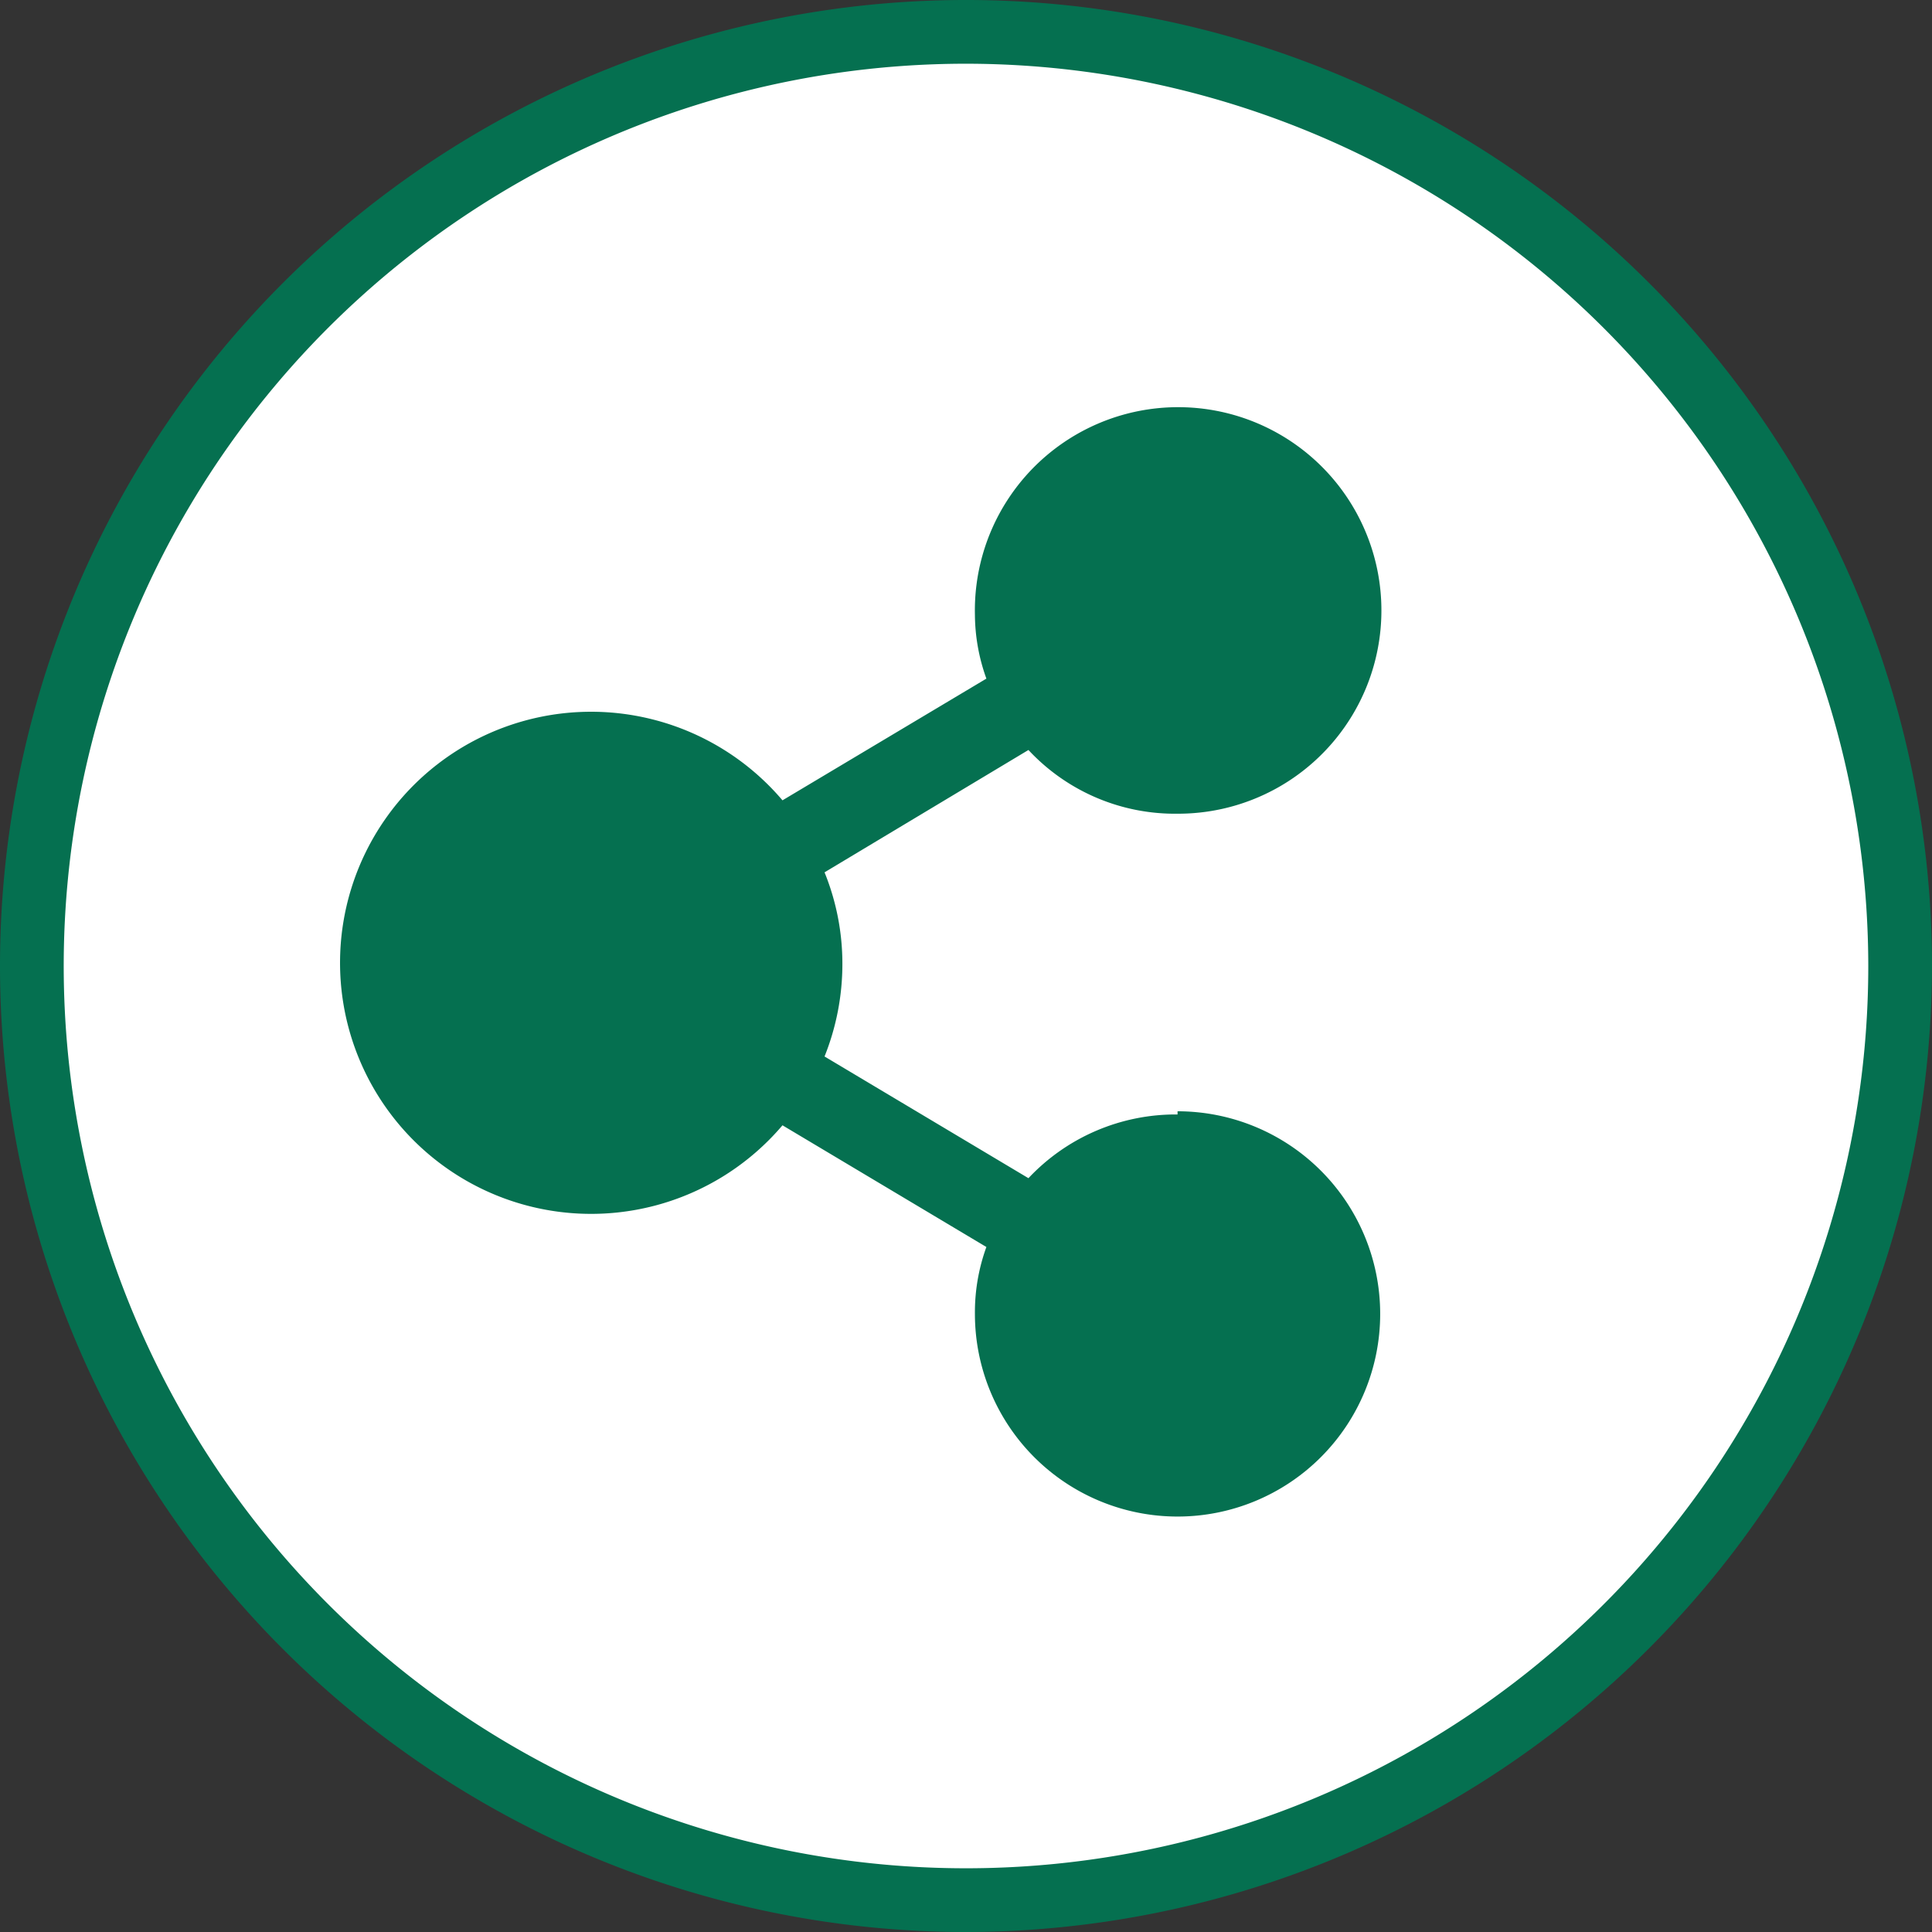
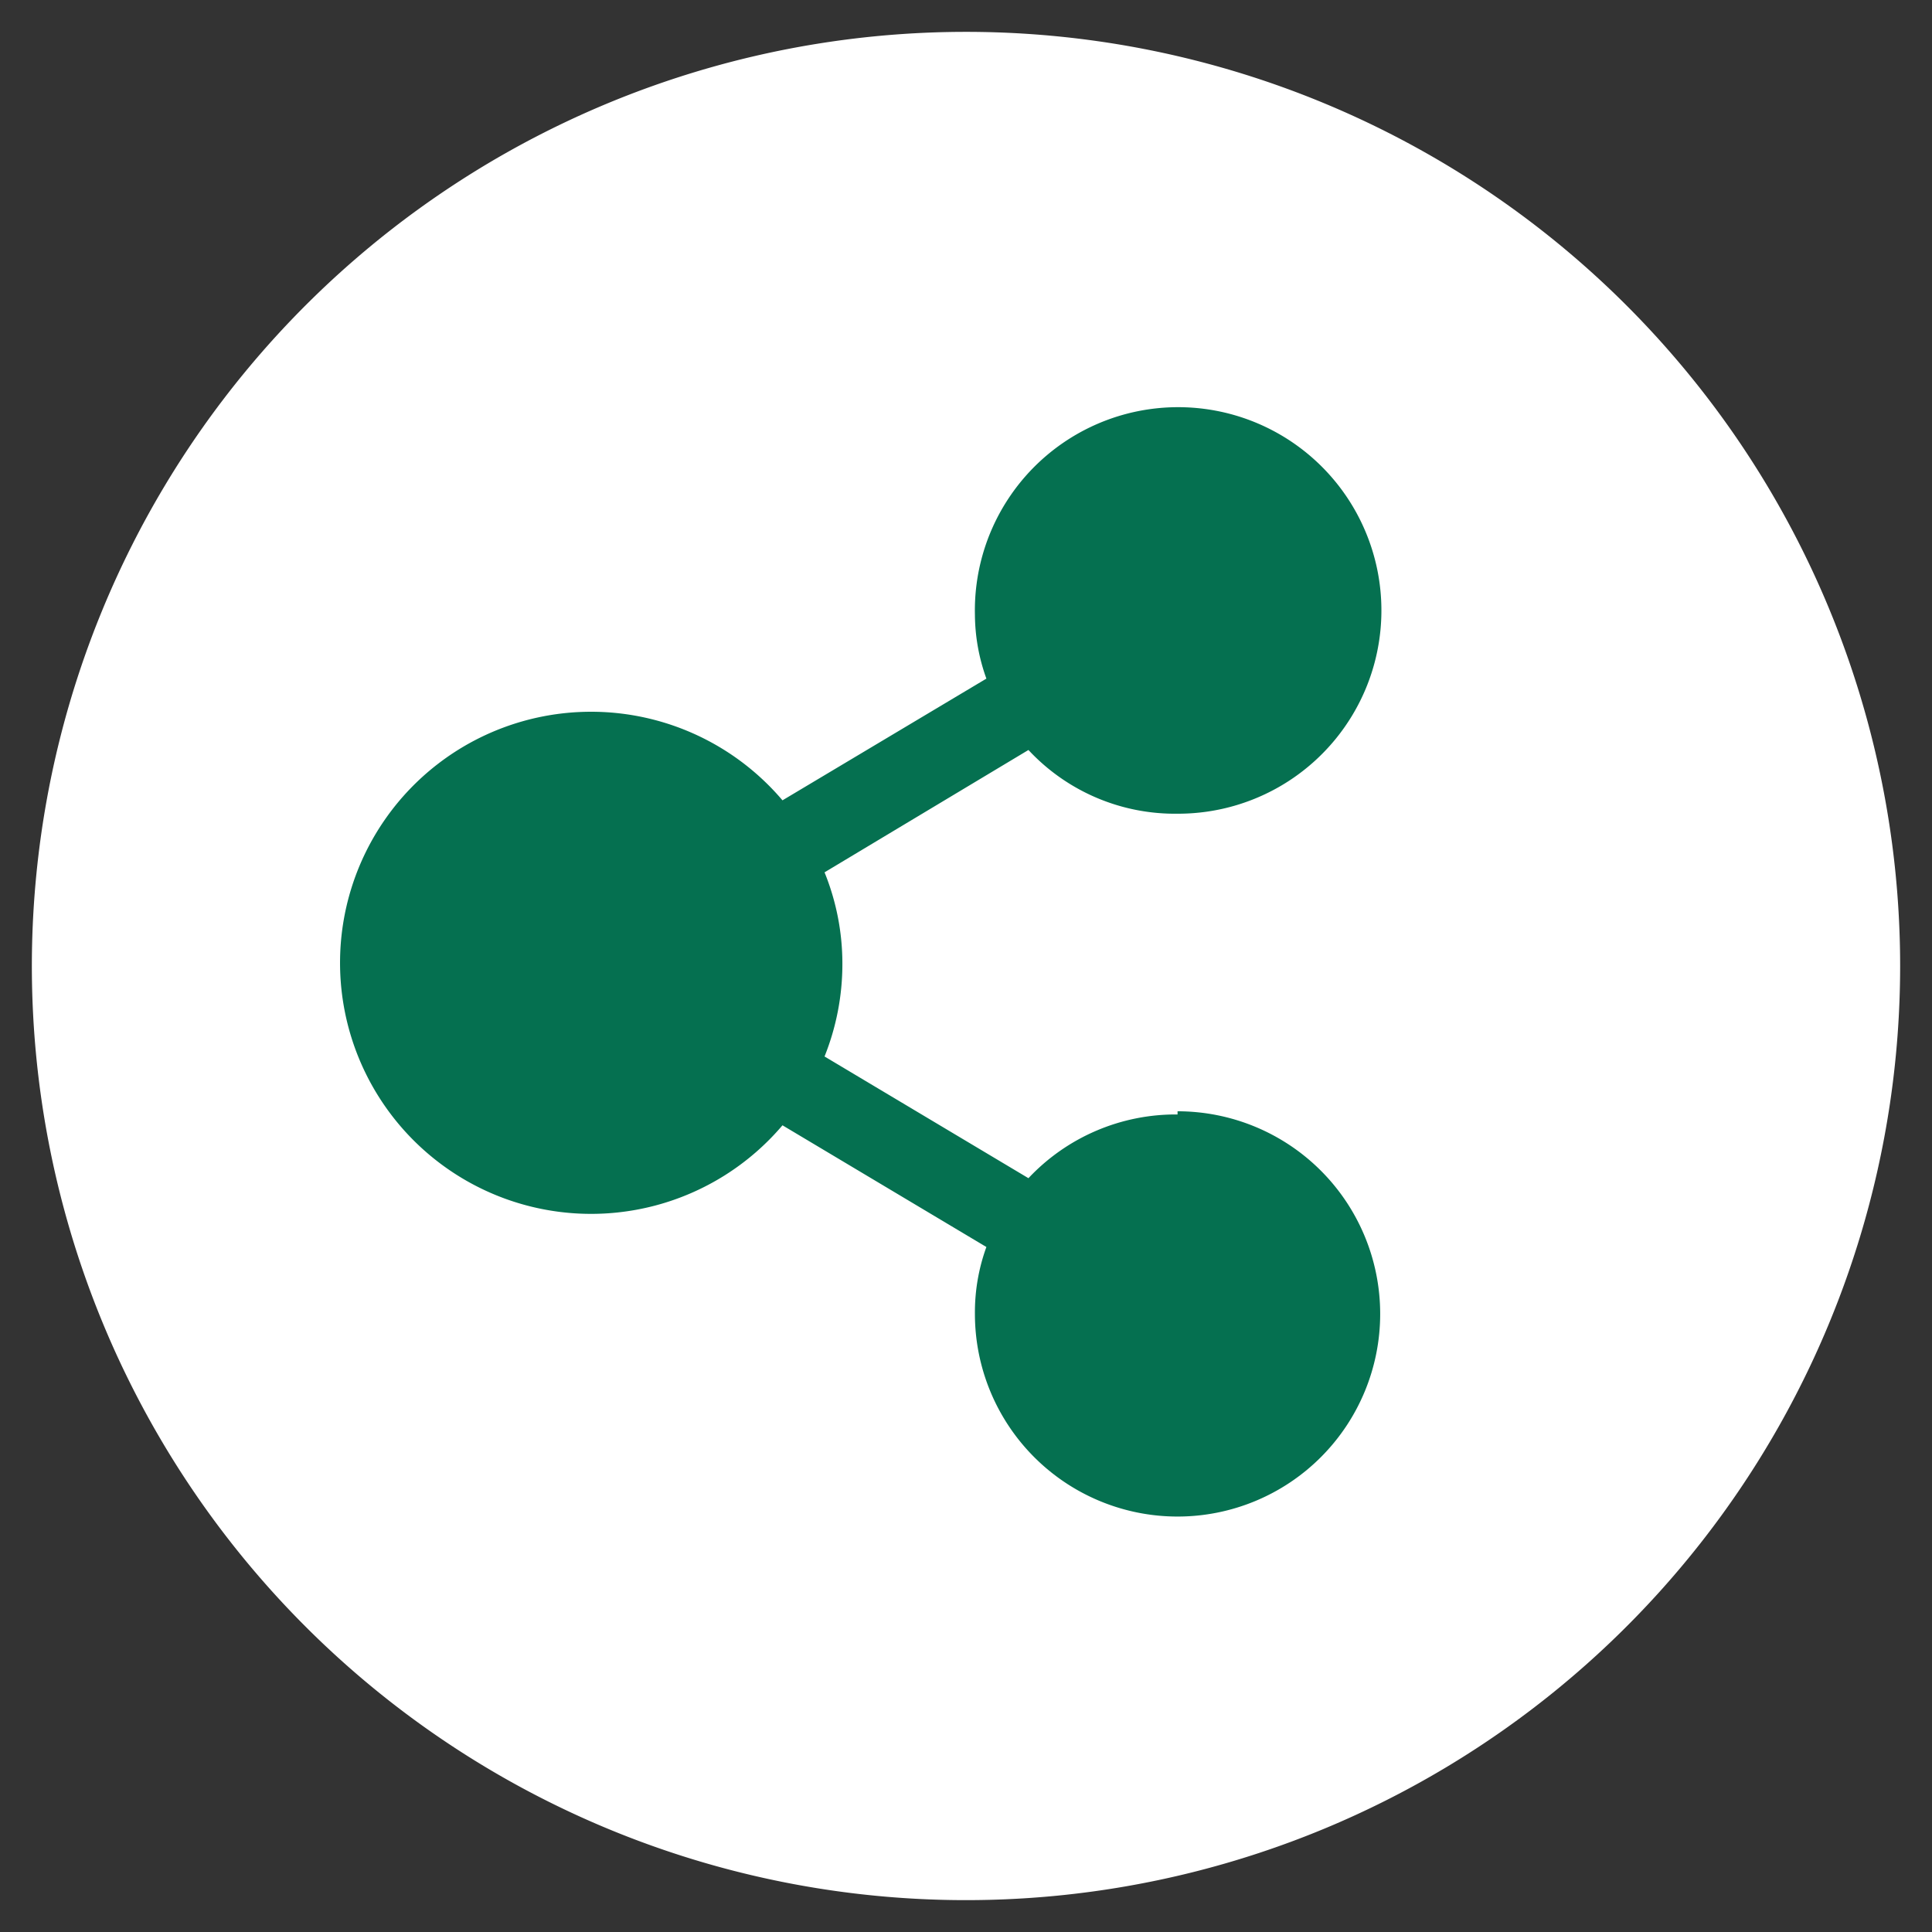
<svg xmlns="http://www.w3.org/2000/svg" viewBox="0 0 30.32 30.32">
  <rect x="0" y="0" width="30.32" height="30.32" fill="#333333" stroke="none" />
  <defs>
    <style>.cls-1{fill:#fff;}.cls-2{fill:#057050;}</style>
  </defs>
  <g id="Calque_2" data-name="Calque 2">
    <g id="Calque_1-2" data-name="Calque 1">
      <path class="cls-1" d="M29.82,15.16A14.66,14.66,0,1,1,15.16.5,14.66,14.66,0,0,1,29.82,15.16Z" />
-       <path class="cls-2" d="M15.16,30.32A15.16,15.16,0,1,1,30.32,15.16,15.18,15.18,0,0,1,15.16,30.32ZM15.16,1A14.16,14.16,0,1,0,29.32,15.16,14.17,14.17,0,0,0,15.16,1Z" />
      <path class="cls-2" d="M18.48,17.49a3.17,3.17,0,0,0-2.34,1l-3.2-1.91a3.9,3.9,0,0,0,.28-1.45,3.81,3.81,0,0,0-.28-1.44l3.2-1.92a3.14,3.14,0,0,0,2.34,1A3.19,3.19,0,1,0,15.3,9.65a3,3,0,0,0,.18,1l-3.2,1.91a3.94,3.94,0,1,0,0,5.1l3.2,1.91a3,3,0,0,0-.18,1.05,3.18,3.18,0,1,0,3.18-3.18Z" />
    </g>
  </g>
</svg>